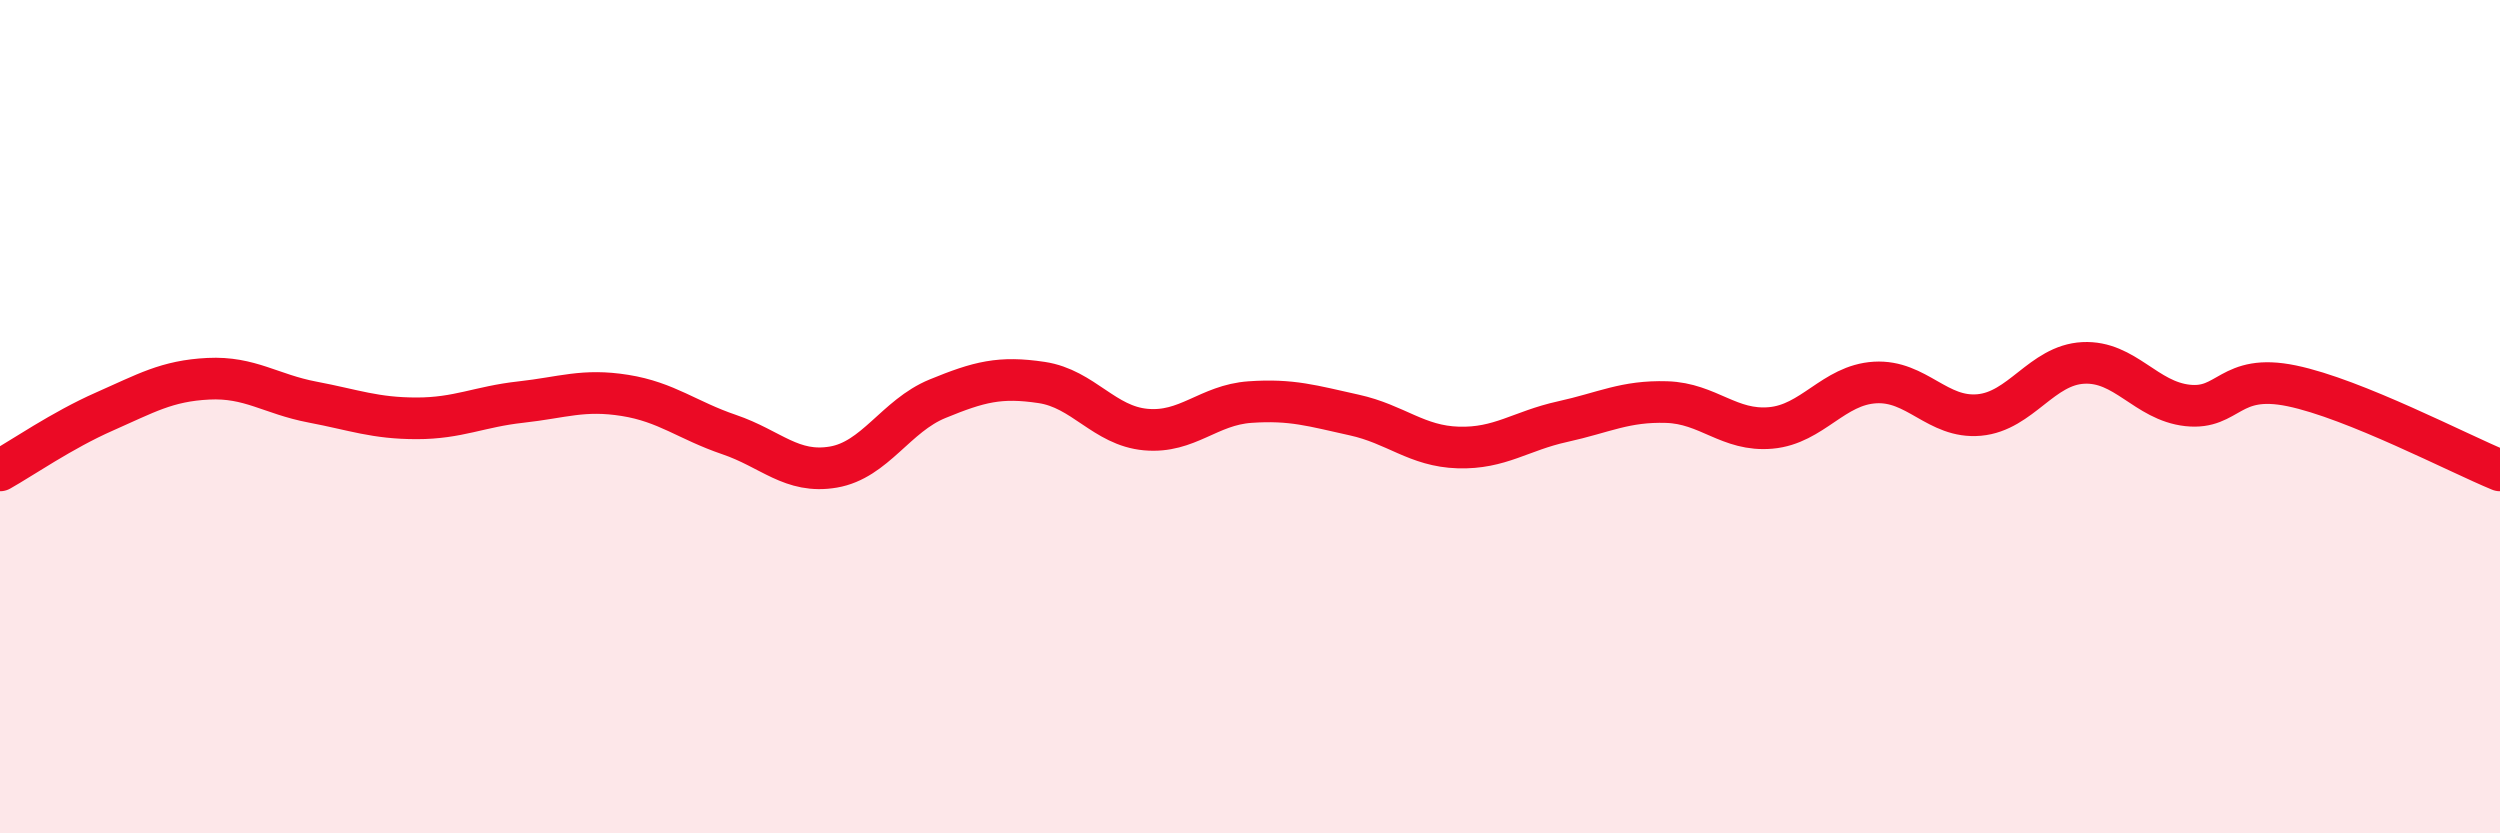
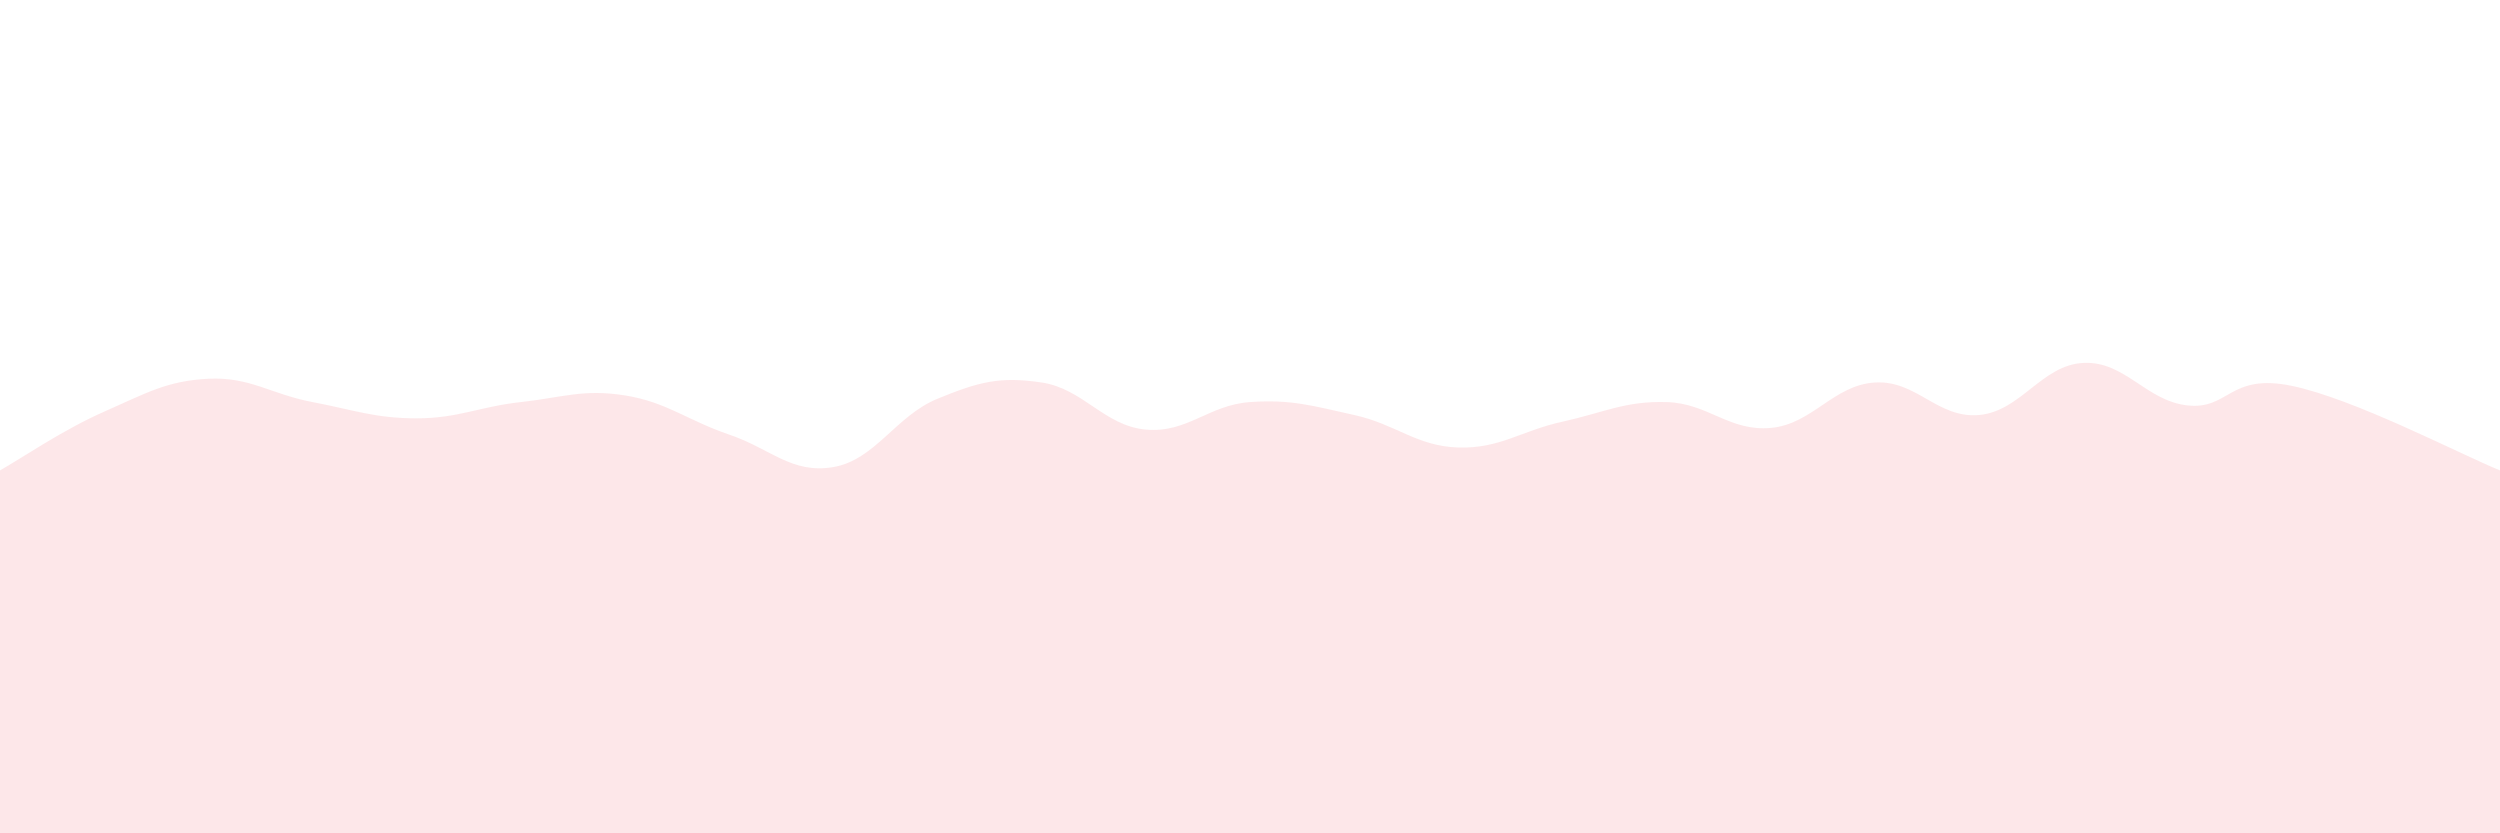
<svg xmlns="http://www.w3.org/2000/svg" width="60" height="20" viewBox="0 0 60 20">
  <path d="M 0,11.29 C 0.5,11.01 1.5,10.32 2.5,9.88 C 3.5,9.44 4,9.14 5,9.09 C 6,9.04 6.5,9.46 7.5,9.65 C 8.5,9.84 9,10.04 10,10.04 C 11,10.04 11.5,9.76 12.5,9.65 C 13.5,9.54 14,9.33 15,9.49 C 16,9.65 16.5,10.09 17.5,10.43 C 18.5,10.77 19,11.38 20,11.21 C 21,11.04 21.5,9.98 22.5,9.57 C 23.5,9.16 24,9.03 25,9.18 C 26,9.33 26.5,10.22 27.5,10.31 C 28.5,10.4 29,9.72 30,9.65 C 31,9.58 31.5,9.74 32.5,9.96 C 33.5,10.18 34,10.71 35,10.74 C 36,10.77 36.5,10.34 37.5,10.12 C 38.5,9.9 39,9.62 40,9.65 C 41,9.68 41.5,10.36 42.5,10.27 C 43.5,10.18 44,9.24 45,9.18 C 46,9.12 46.5,10.05 47.5,9.96 C 48.5,9.87 49,8.76 50,8.71 C 51,8.66 51.5,9.62 52.5,9.73 C 53.5,9.84 53.5,8.95 55,9.26 C 56.5,9.57 59,10.88 60,11.29L60 20L0 20Z" fill="#EB0A25" opacity="0.1" stroke-linecap="round" stroke-linejoin="round" />
-   <path d="M 0,11.29 C 0.5,11.01 1.5,10.32 2.5,9.88 C 3.5,9.44 4,9.14 5,9.09 C 6,9.04 6.5,9.46 7.5,9.65 C 8.5,9.84 9,10.04 10,10.04 C 11,10.04 11.5,9.76 12.5,9.65 C 13.5,9.54 14,9.33 15,9.49 C 16,9.65 16.5,10.09 17.5,10.43 C 18.5,10.77 19,11.38 20,11.21 C 21,11.04 21.5,9.98 22.5,9.57 C 23.5,9.16 24,9.03 25,9.18 C 26,9.33 26.5,10.22 27.5,10.31 C 28.5,10.4 29,9.72 30,9.65 C 31,9.58 31.5,9.74 32.5,9.96 C 33.5,10.18 34,10.71 35,10.74 C 36,10.77 36.5,10.34 37.5,10.12 C 38.5,9.9 39,9.62 40,9.65 C 41,9.68 41.5,10.36 42.5,10.27 C 43.5,10.18 44,9.24 45,9.18 C 46,9.12 46.5,10.05 47.5,9.96 C 48.5,9.87 49,8.76 50,8.71 C 51,8.66 51.5,9.62 52.5,9.73 C 53.5,9.84 53.5,8.95 55,9.26 C 56.5,9.57 59,10.88 60,11.29" stroke="#EB0A25" stroke-width="1" fill="none" stroke-linecap="round" stroke-linejoin="round" />
</svg>